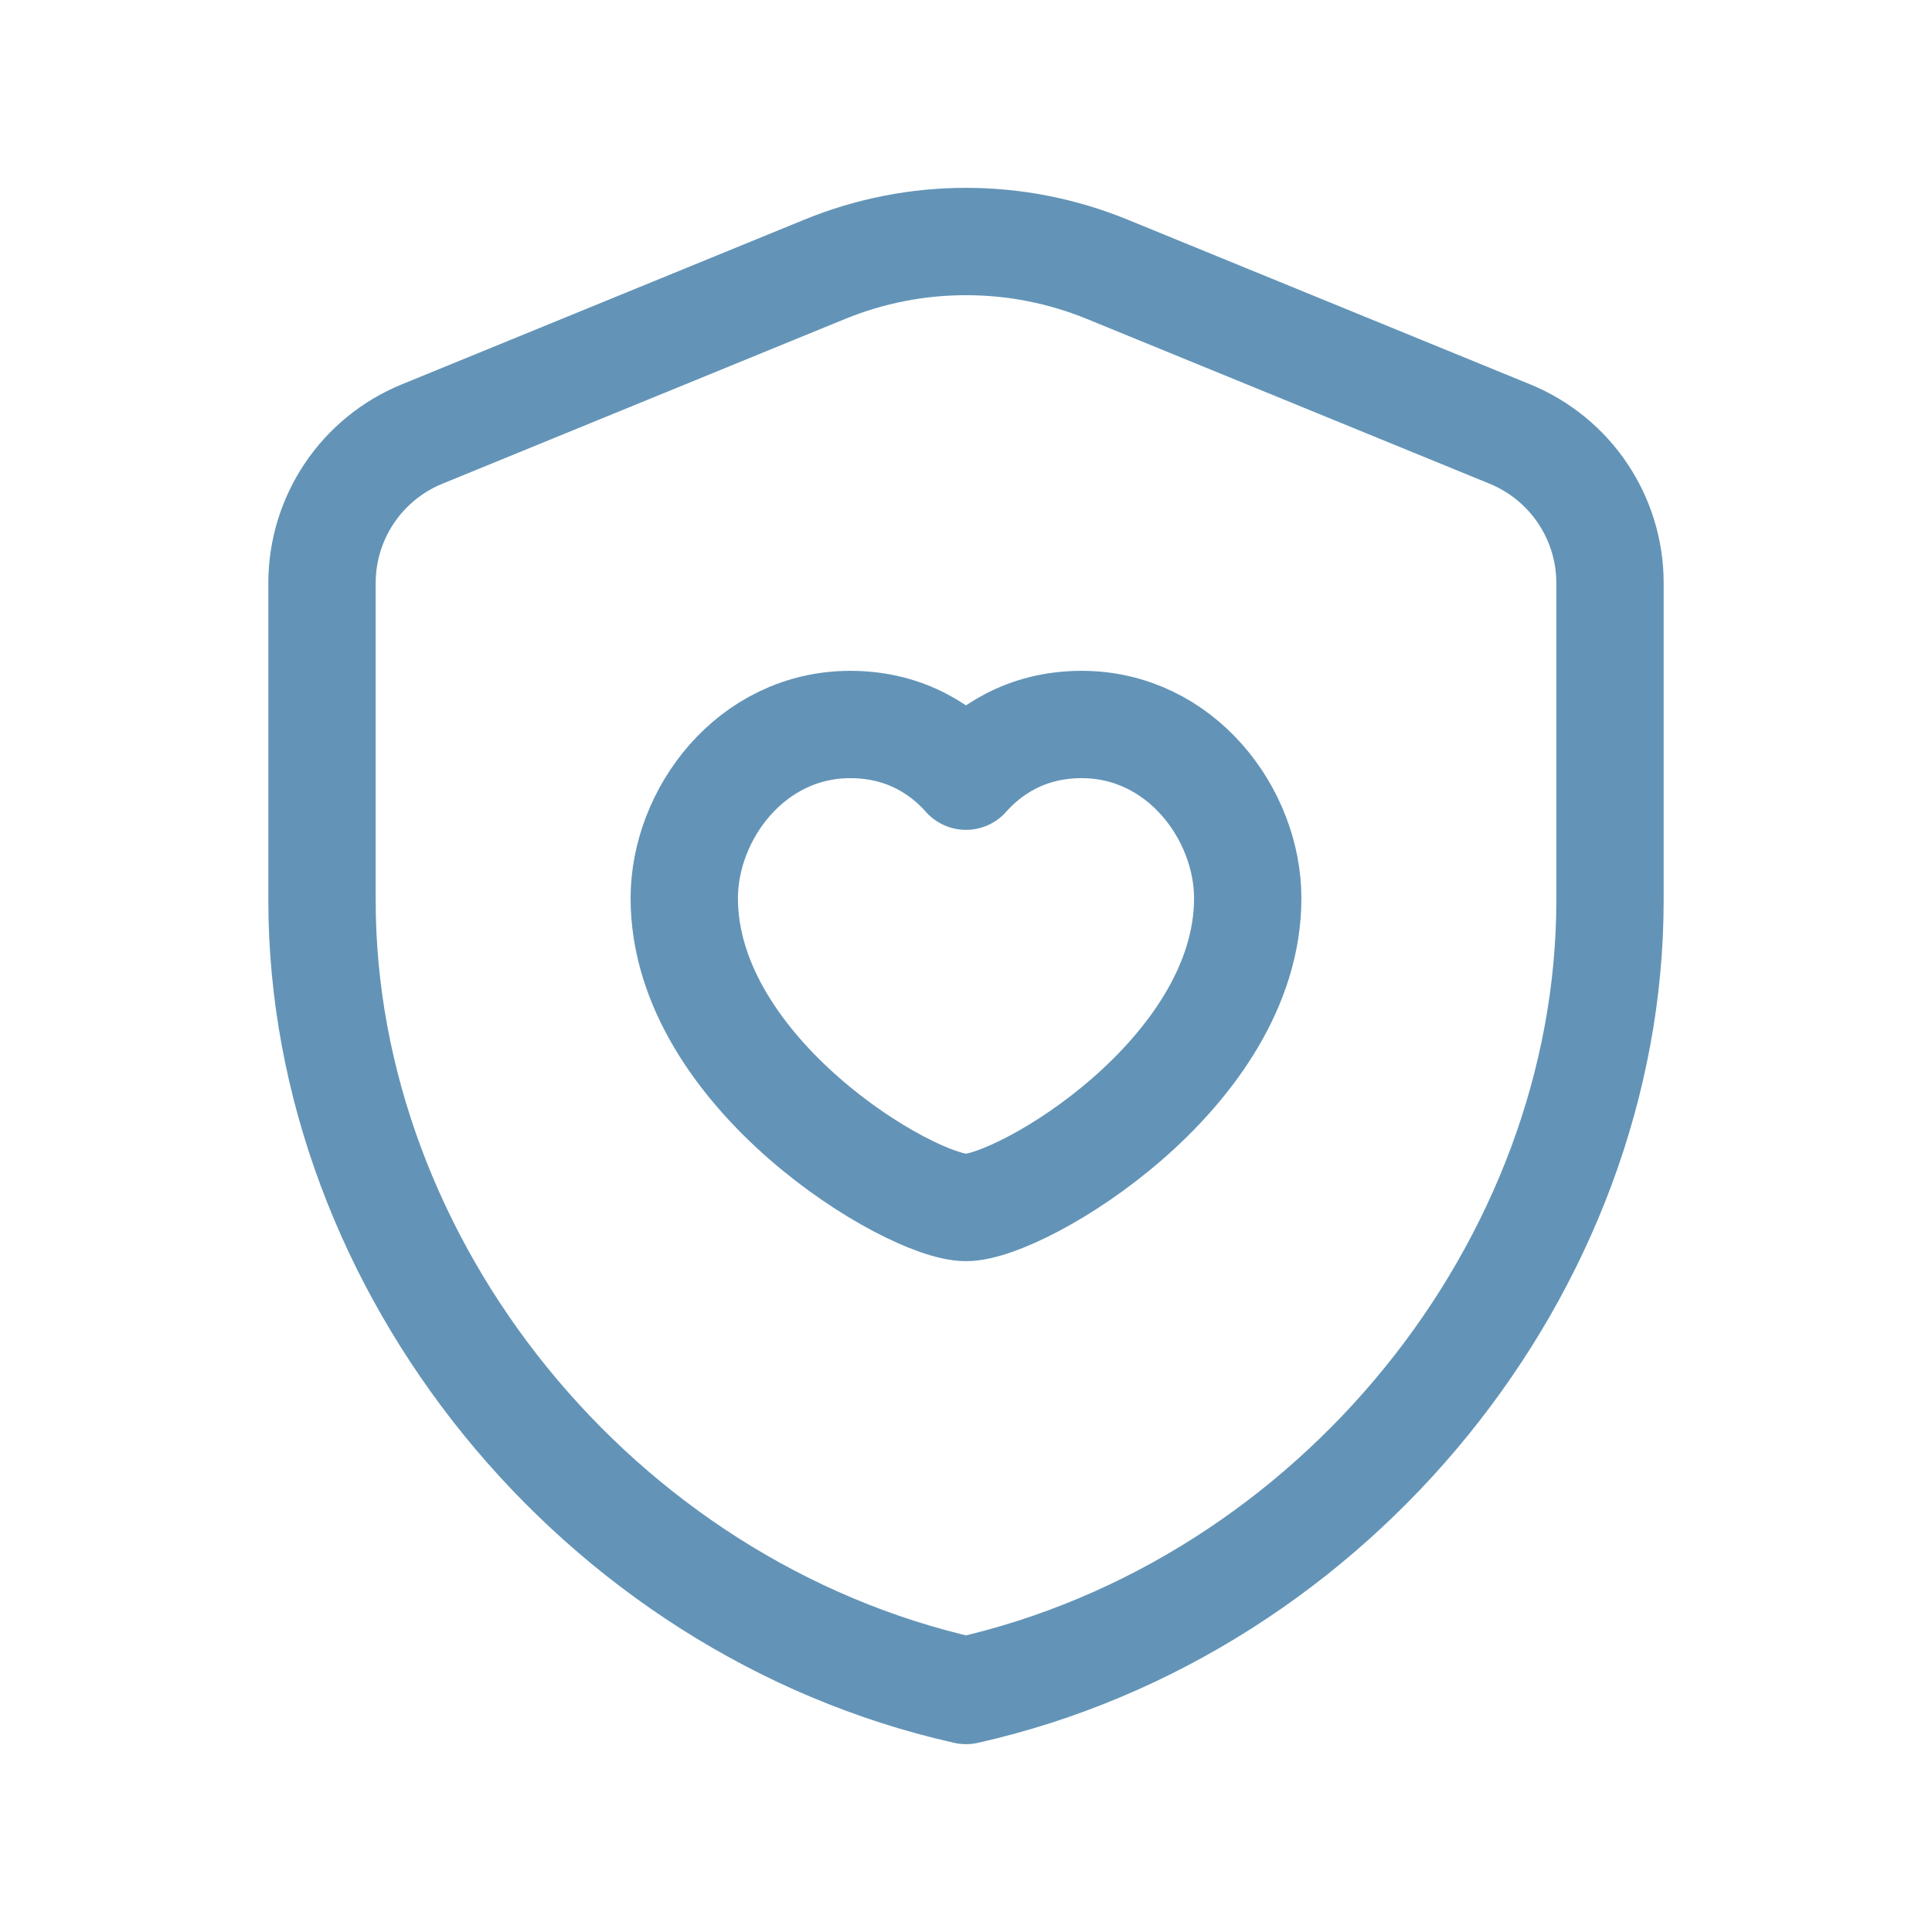
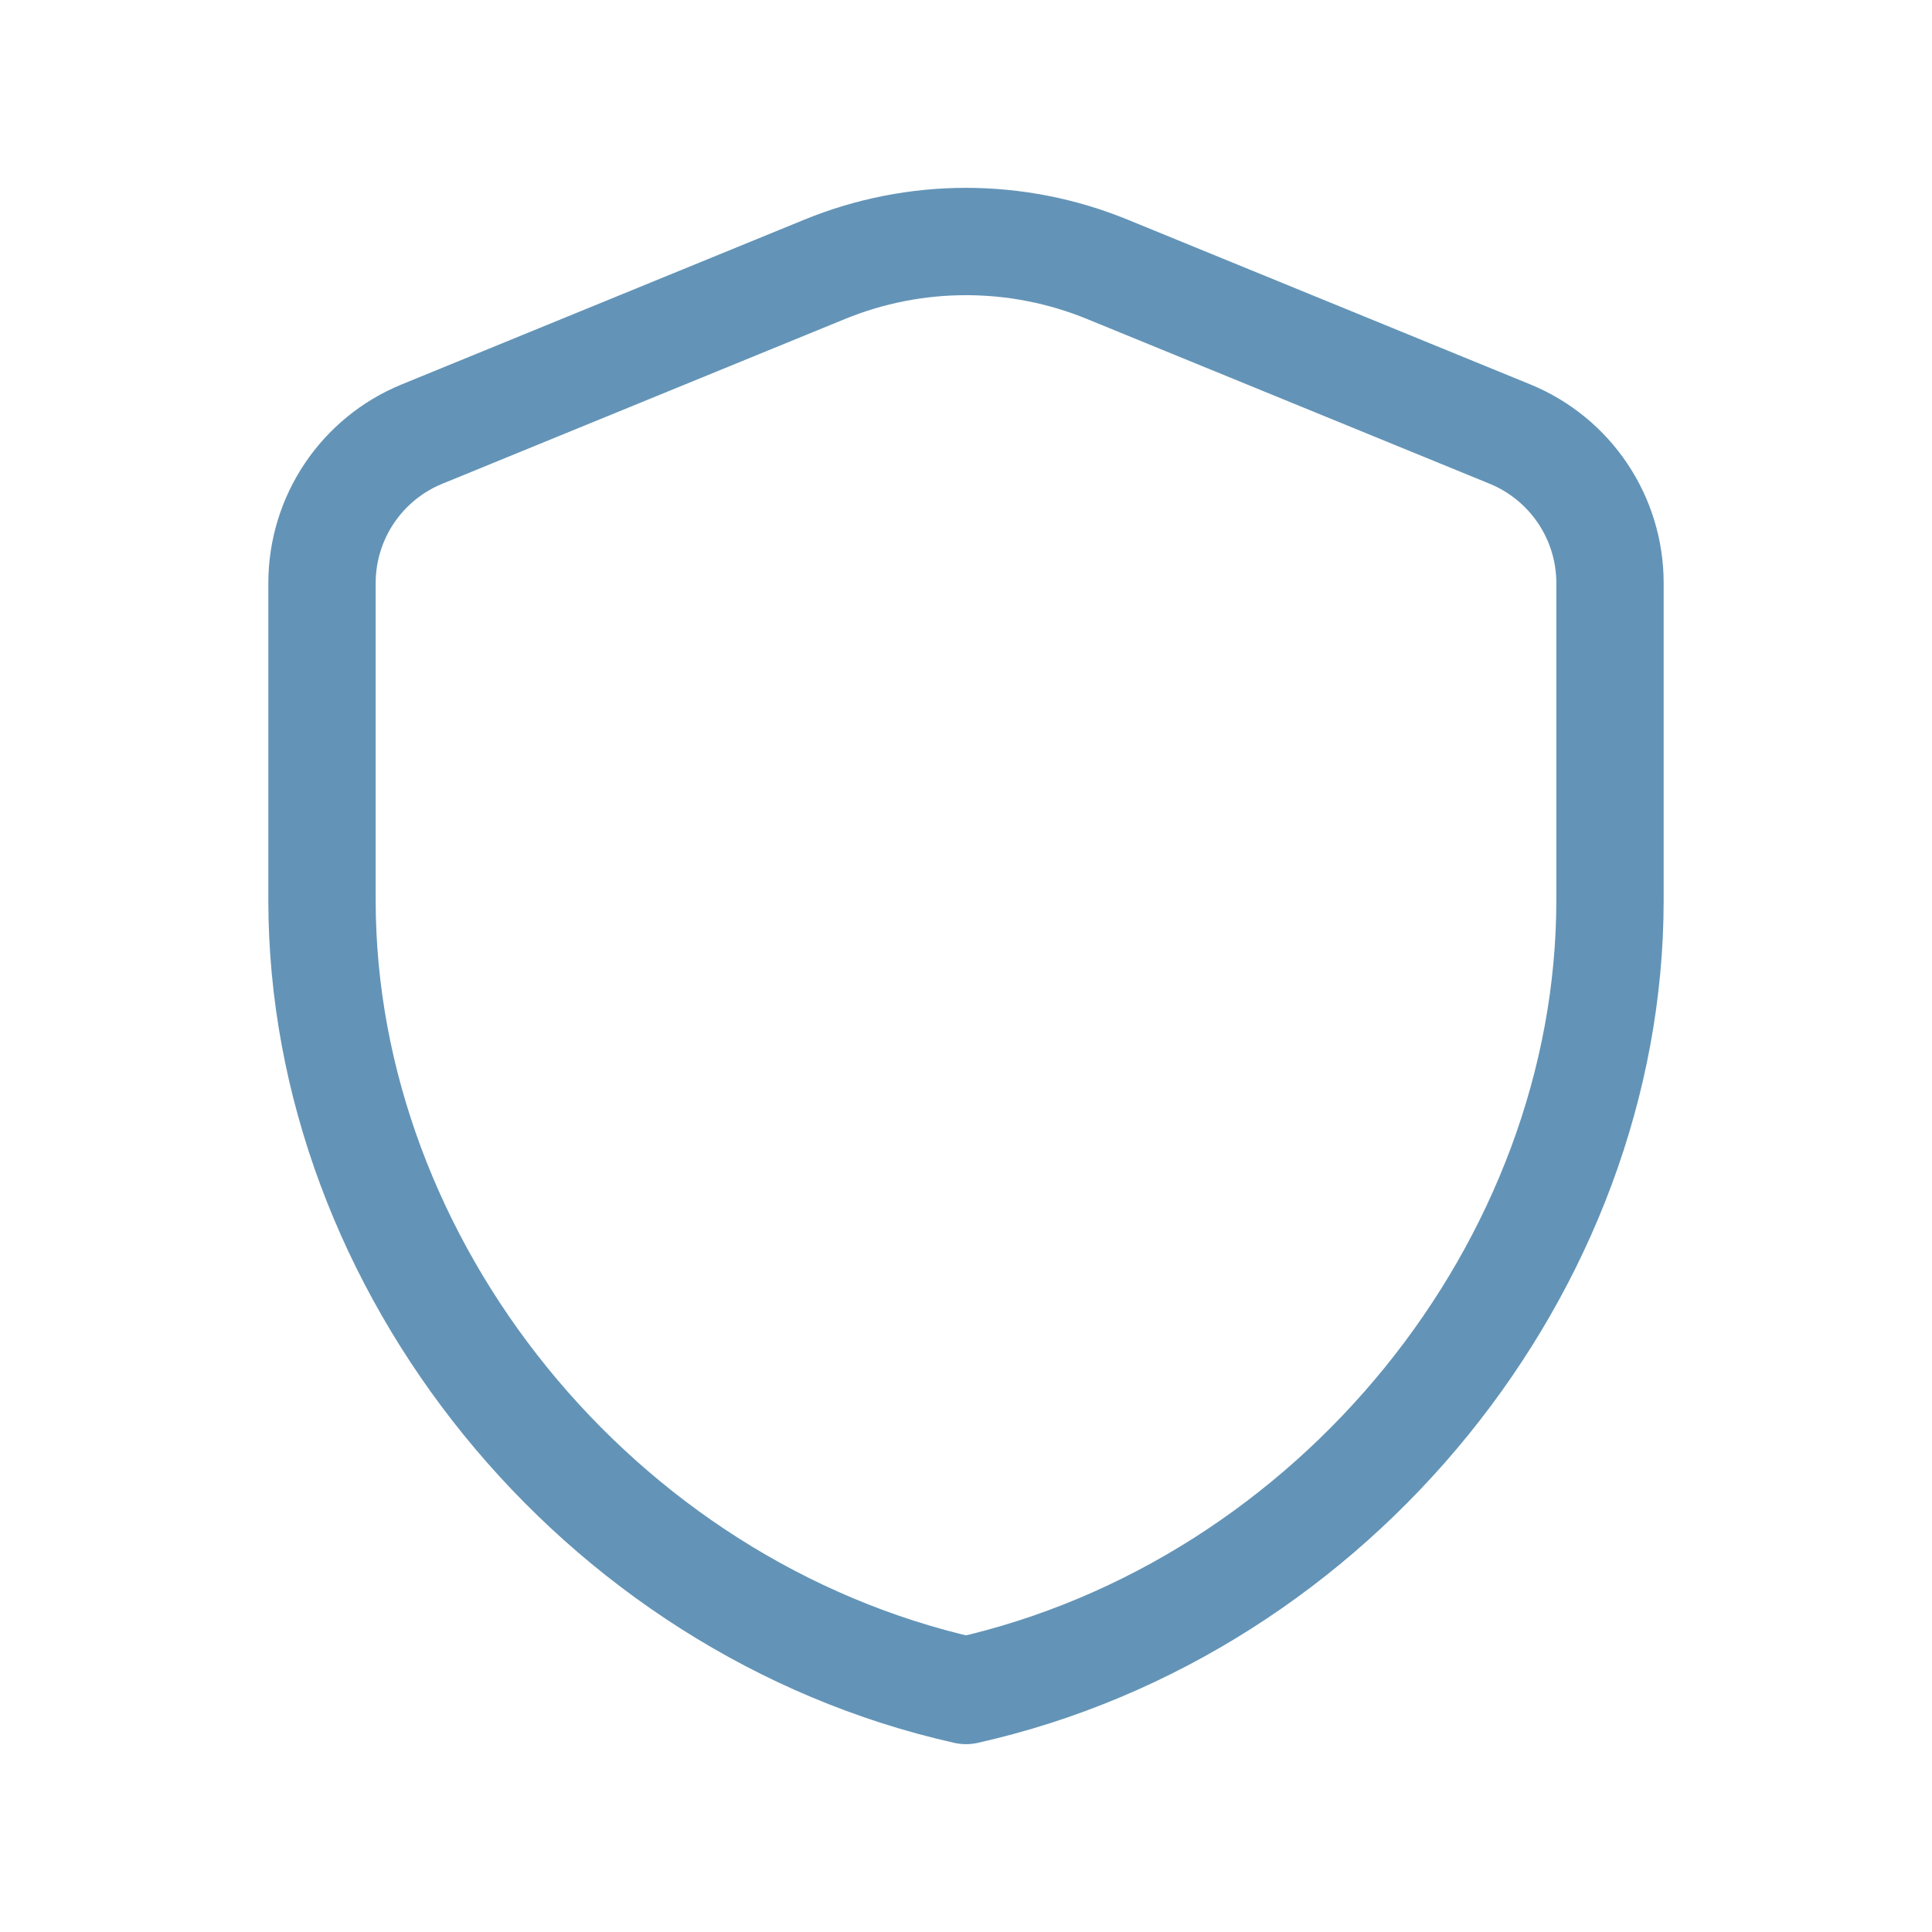
<svg xmlns="http://www.w3.org/2000/svg" width="45" height="45" viewBox="0 0 45 45" fill="none">
  <path fill-rule="evenodd" clip-rule="evenodd" d="M37.5 20.966C37.5 29.481 31.101 37.442 22.5 39.375C13.899 37.442 7.5 29.481 7.5 20.966V13.581C7.5 12.058 8.421 10.686 9.831 10.11L19.206 6.274C21.317 5.409 23.683 5.409 25.794 6.274L35.169 10.11C36.579 10.688 37.5 12.058 37.5 13.581V20.966V20.966Z" stroke="#6394B7" stroke-width="2.5" stroke-linecap="round" stroke-linejoin="round" />
-   <path fill-rule="evenodd" clip-rule="evenodd" d="M22.5 18.079C23.003 17.512 23.871 16.875 25.194 16.875C27.508 16.875 29.062 18.969 29.062 20.921C29.062 24.999 23.797 28.125 22.5 28.125C21.203 28.125 15.938 24.999 15.938 20.921C15.938 18.969 17.49 16.875 19.806 16.875C21.129 16.875 21.997 17.512 22.5 18.079Z" stroke="#6394B7" stroke-width="2.5" stroke-linecap="round" stroke-linejoin="round" />
</svg>